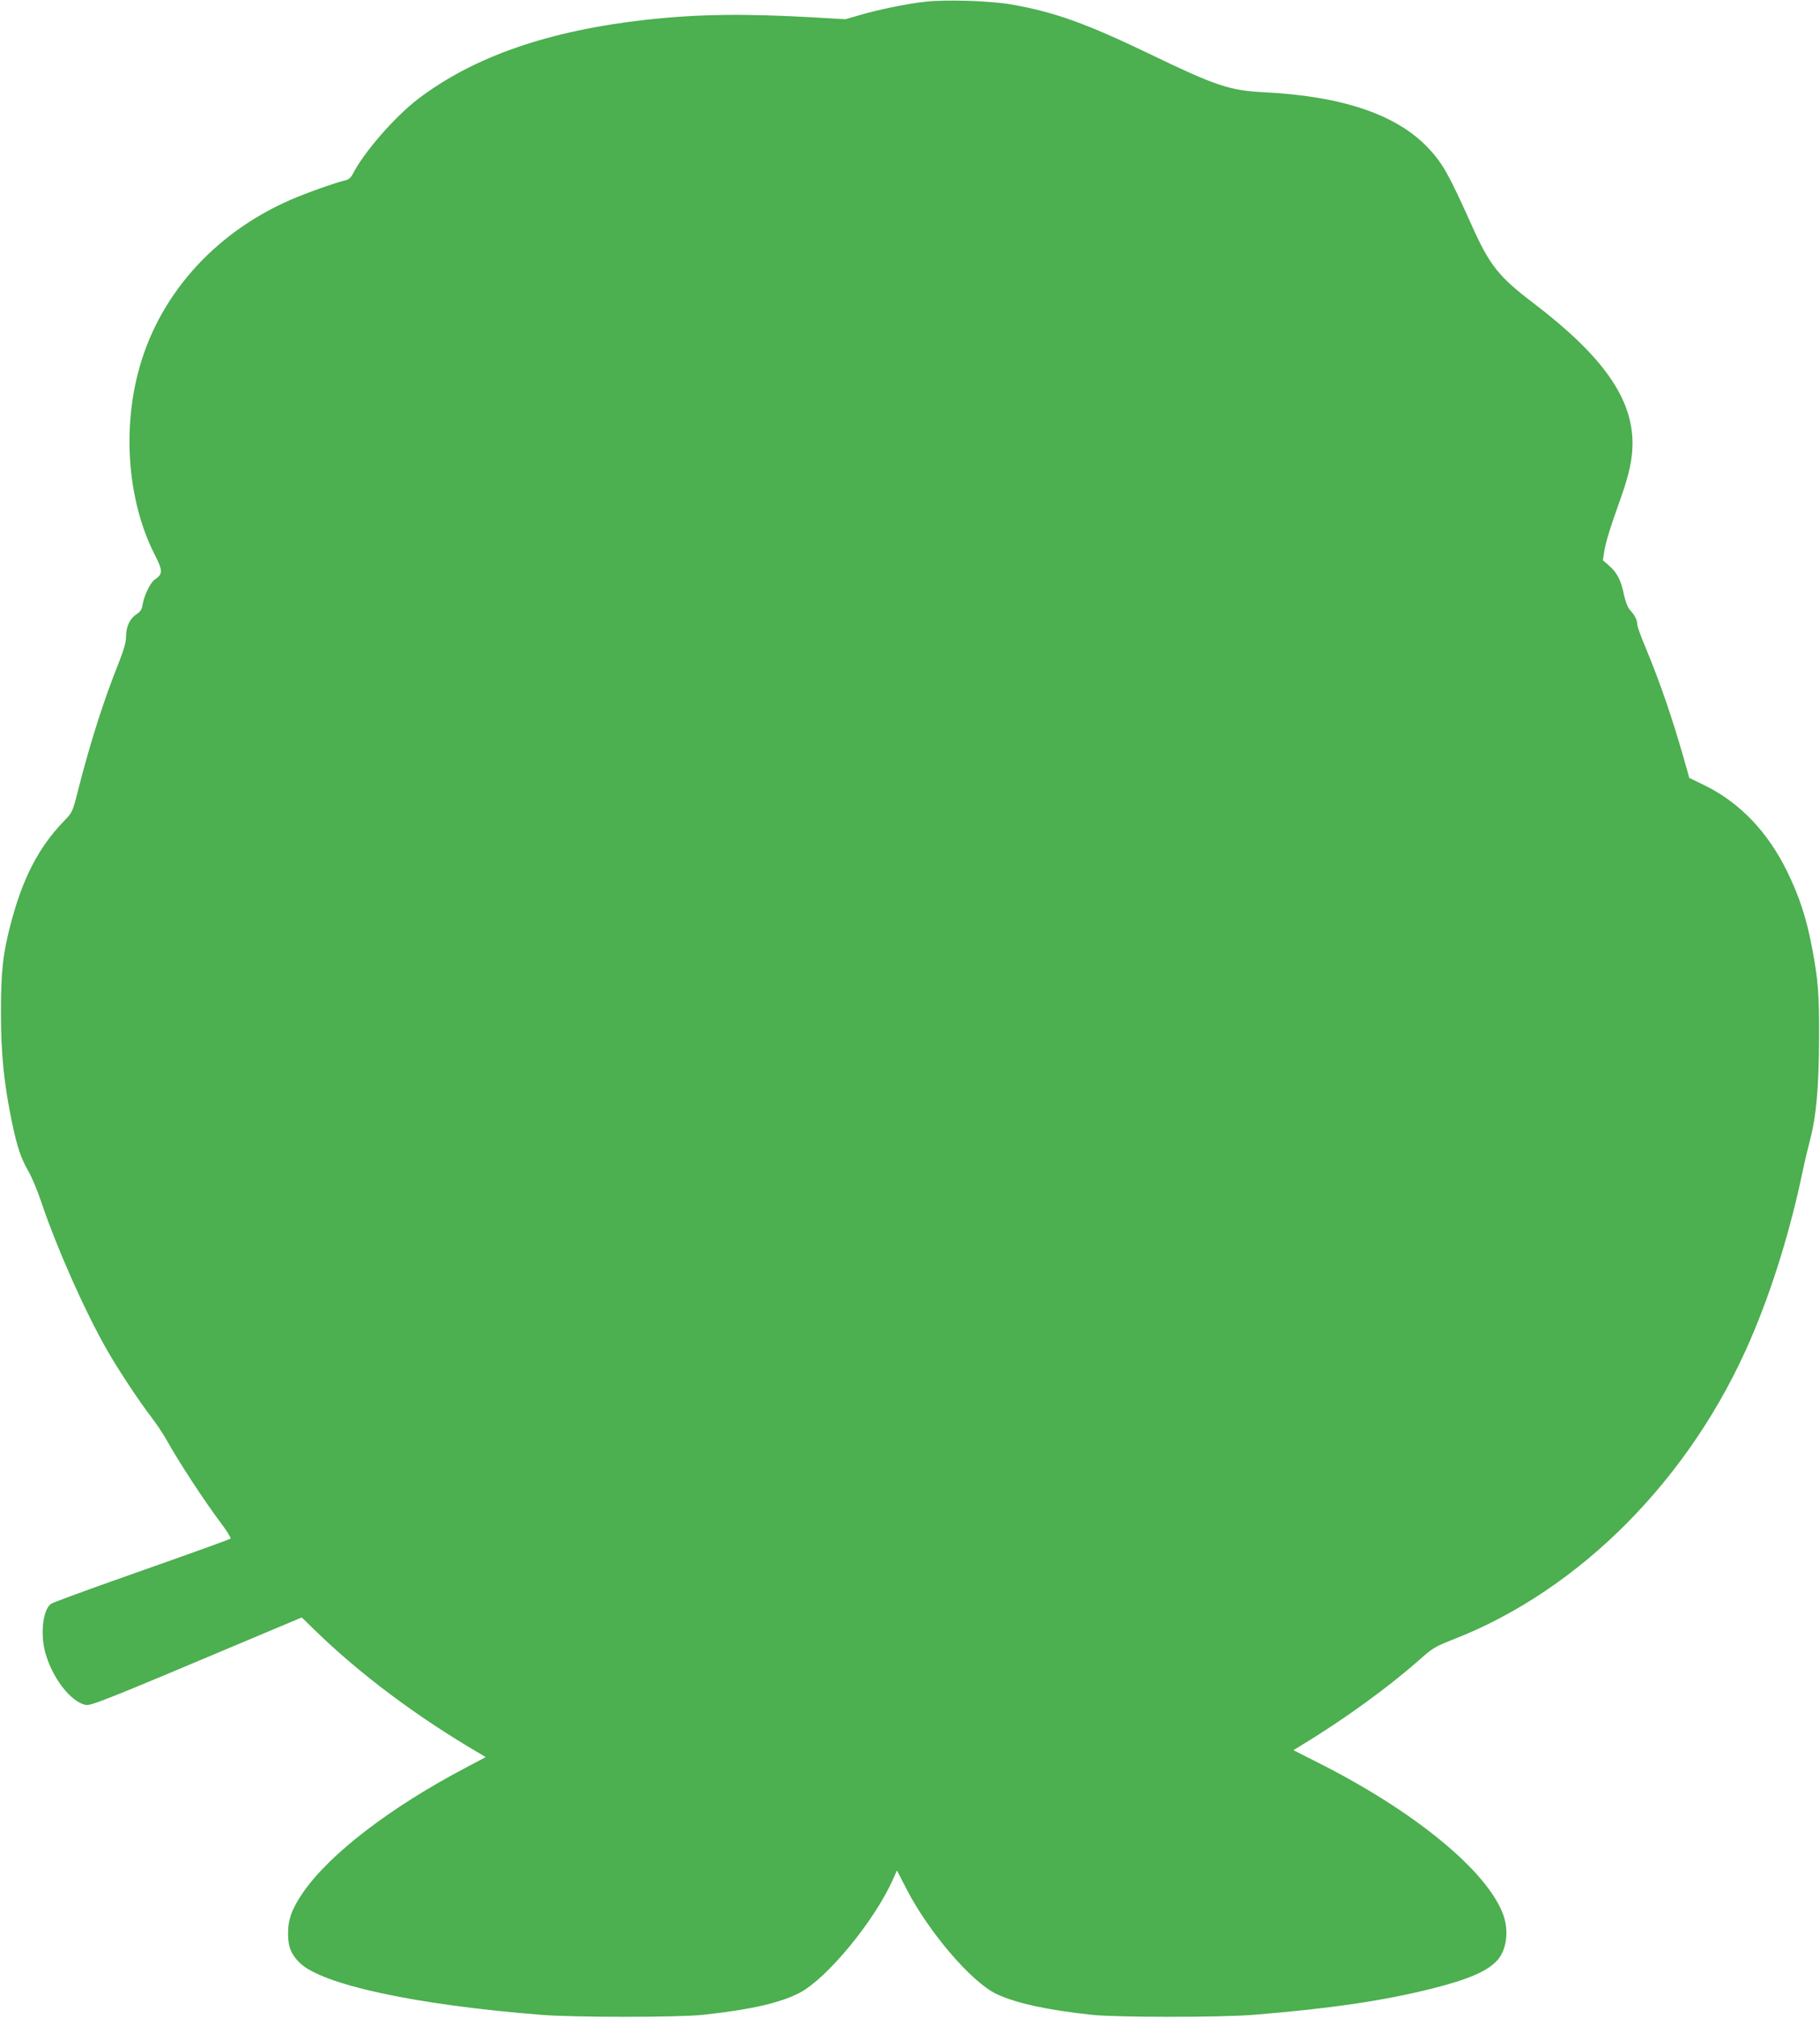
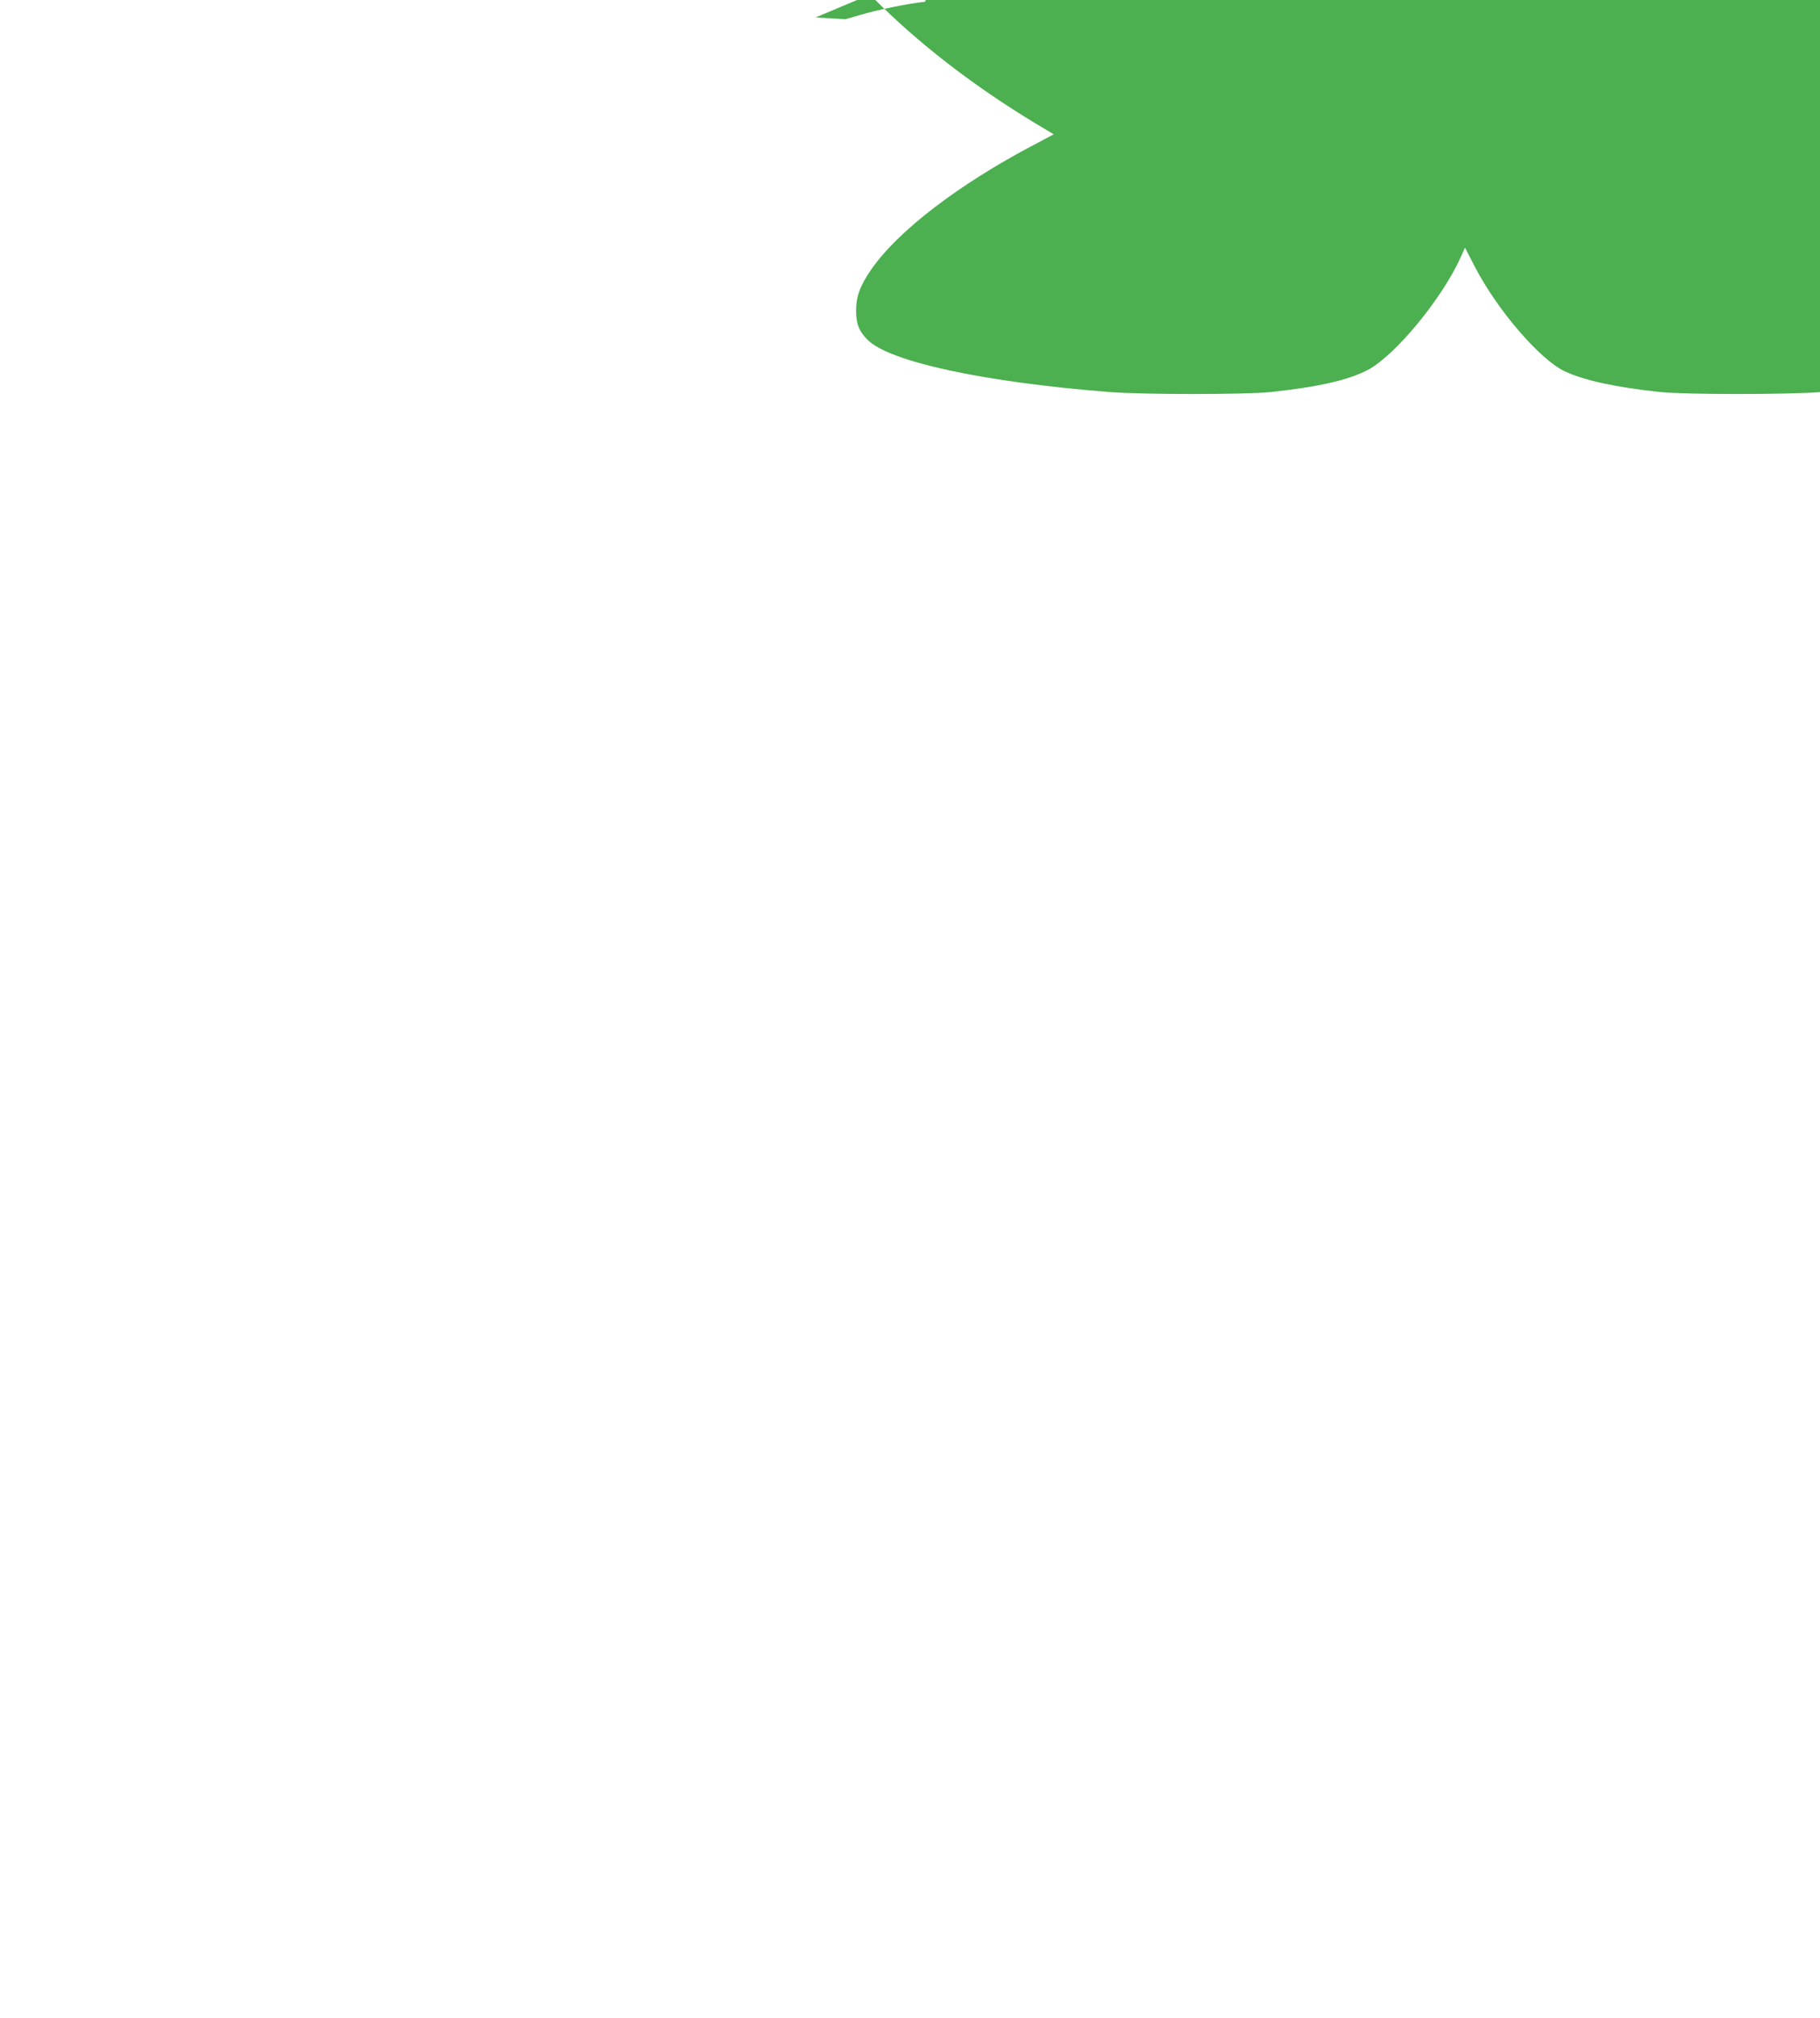
<svg xmlns="http://www.w3.org/2000/svg" version="1.0" width="1155pt" height="1280pt" viewBox="0 0 1155 1280" preserveAspectRatio="xMidYMid meet">
  <g transform="translate(0,1280) scale(0.1,-0.1)" fill="#4caf50" stroke="none">
-     <path d="M5871 12789 c-111 -12 -303 -51 -416 -85 l-90 -26 -190 11 c-454 26 -741 22 -1071 -14 -622 -69 -1098 -234 -1451 -503 -149 -114 -345 -339 -416 -479 -12 -22 -26 -33 -49 -38 -57 -13 -250 -81 -347 -124 -489 -214 -843 -616 -966 -1100 -99 -386 -58 -825 106 -1148 53 -103 53 -125 2 -159 -28 -18 -68 -100 -78 -159 -4 -31 -14 -45 -39 -62 -42 -27 -66 -78 -66 -141 0 -36 -13 -81 -45 -163 -95 -236 -182 -507 -261 -818 -34 -135 -35 -135 -93 -195 -156 -163 -256 -356 -331 -639 -52 -197 -64 -306 -64 -572 0 -261 19 -449 70 -695 33 -156 56 -227 104 -310 21 -36 57 -121 80 -190 100 -297 278 -698 420 -946 72 -126 198 -316 280 -424 32 -41 75 -106 97 -145 86 -153 239 -386 350 -534 35 -47 60 -88 56 -91 -8 -7 -121 -48 -752 -271 -200 -71 -374 -135 -386 -143 -51 -33 -70 -182 -40 -301 42 -164 163 -322 259 -341 34 -6 137 35 1026 410 l345 145 80 -78 c288 -281 652 -553 1049 -785 l38 -23 -124 -66 c-480 -252 -867 -549 -1035 -793 -70 -102 -95 -170 -95 -259 0 -85 18 -131 73 -186 139 -139 736 -268 1534 -331 214 -17 862 -17 1025 0 299 32 491 75 615 140 175 92 476 458 592 720 l25 56 63 -122 c141 -272 410 -586 569 -662 123 -58 324 -102 606 -132 165 -17 812 -17 1025 0 492 40 823 89 1135 167 230 58 352 111 413 180 59 66 74 189 36 290 -104 280 -570 660 -1183 967 l-148 75 38 23 c283 171 566 376 782 568 63 56 88 70 196 112 805 314 1507 1023 1886 1905 137 318 252 691 330 1065 12 58 33 146 46 195 40 150 57 339 58 650 1 286 -6 368 -45 575 -36 188 -80 322 -156 478 -125 257 -306 444 -532 553 l-91 44 -15 55 c-84 301 -167 545 -265 779 -28 66 -50 129 -50 141 0 27 -16 58 -46 90 -14 16 -28 51 -38 96 -18 91 -43 140 -94 185 l-40 35 9 58 c10 59 35 142 108 346 51 145 71 240 71 339 0 286 -191 555 -630 889 -220 167 -278 241 -391 494 -146 325 -184 392 -277 491 -202 212 -547 328 -1047 352 -211 11 -302 41 -720 243 -404 194 -602 265 -873 313 -135 24 -418 33 -551 18z" />
+     <path d="M5871 12789 c-111 -12 -303 -51 -416 -85 l-90 -26 -190 11 l345 145 80 -78 c288 -281 652 -553 1049 -785 l38 -23 -124 -66 c-480 -252 -867 -549 -1035 -793 -70 -102 -95 -170 -95 -259 0 -85 18 -131 73 -186 139 -139 736 -268 1534 -331 214 -17 862 -17 1025 0 299 32 491 75 615 140 175 92 476 458 592 720 l25 56 63 -122 c141 -272 410 -586 569 -662 123 -58 324 -102 606 -132 165 -17 812 -17 1025 0 492 40 823 89 1135 167 230 58 352 111 413 180 59 66 74 189 36 290 -104 280 -570 660 -1183 967 l-148 75 38 23 c283 171 566 376 782 568 63 56 88 70 196 112 805 314 1507 1023 1886 1905 137 318 252 691 330 1065 12 58 33 146 46 195 40 150 57 339 58 650 1 286 -6 368 -45 575 -36 188 -80 322 -156 478 -125 257 -306 444 -532 553 l-91 44 -15 55 c-84 301 -167 545 -265 779 -28 66 -50 129 -50 141 0 27 -16 58 -46 90 -14 16 -28 51 -38 96 -18 91 -43 140 -94 185 l-40 35 9 58 c10 59 35 142 108 346 51 145 71 240 71 339 0 286 -191 555 -630 889 -220 167 -278 241 -391 494 -146 325 -184 392 -277 491 -202 212 -547 328 -1047 352 -211 11 -302 41 -720 243 -404 194 -602 265 -873 313 -135 24 -418 33 -551 18z" />
  </g>
</svg>